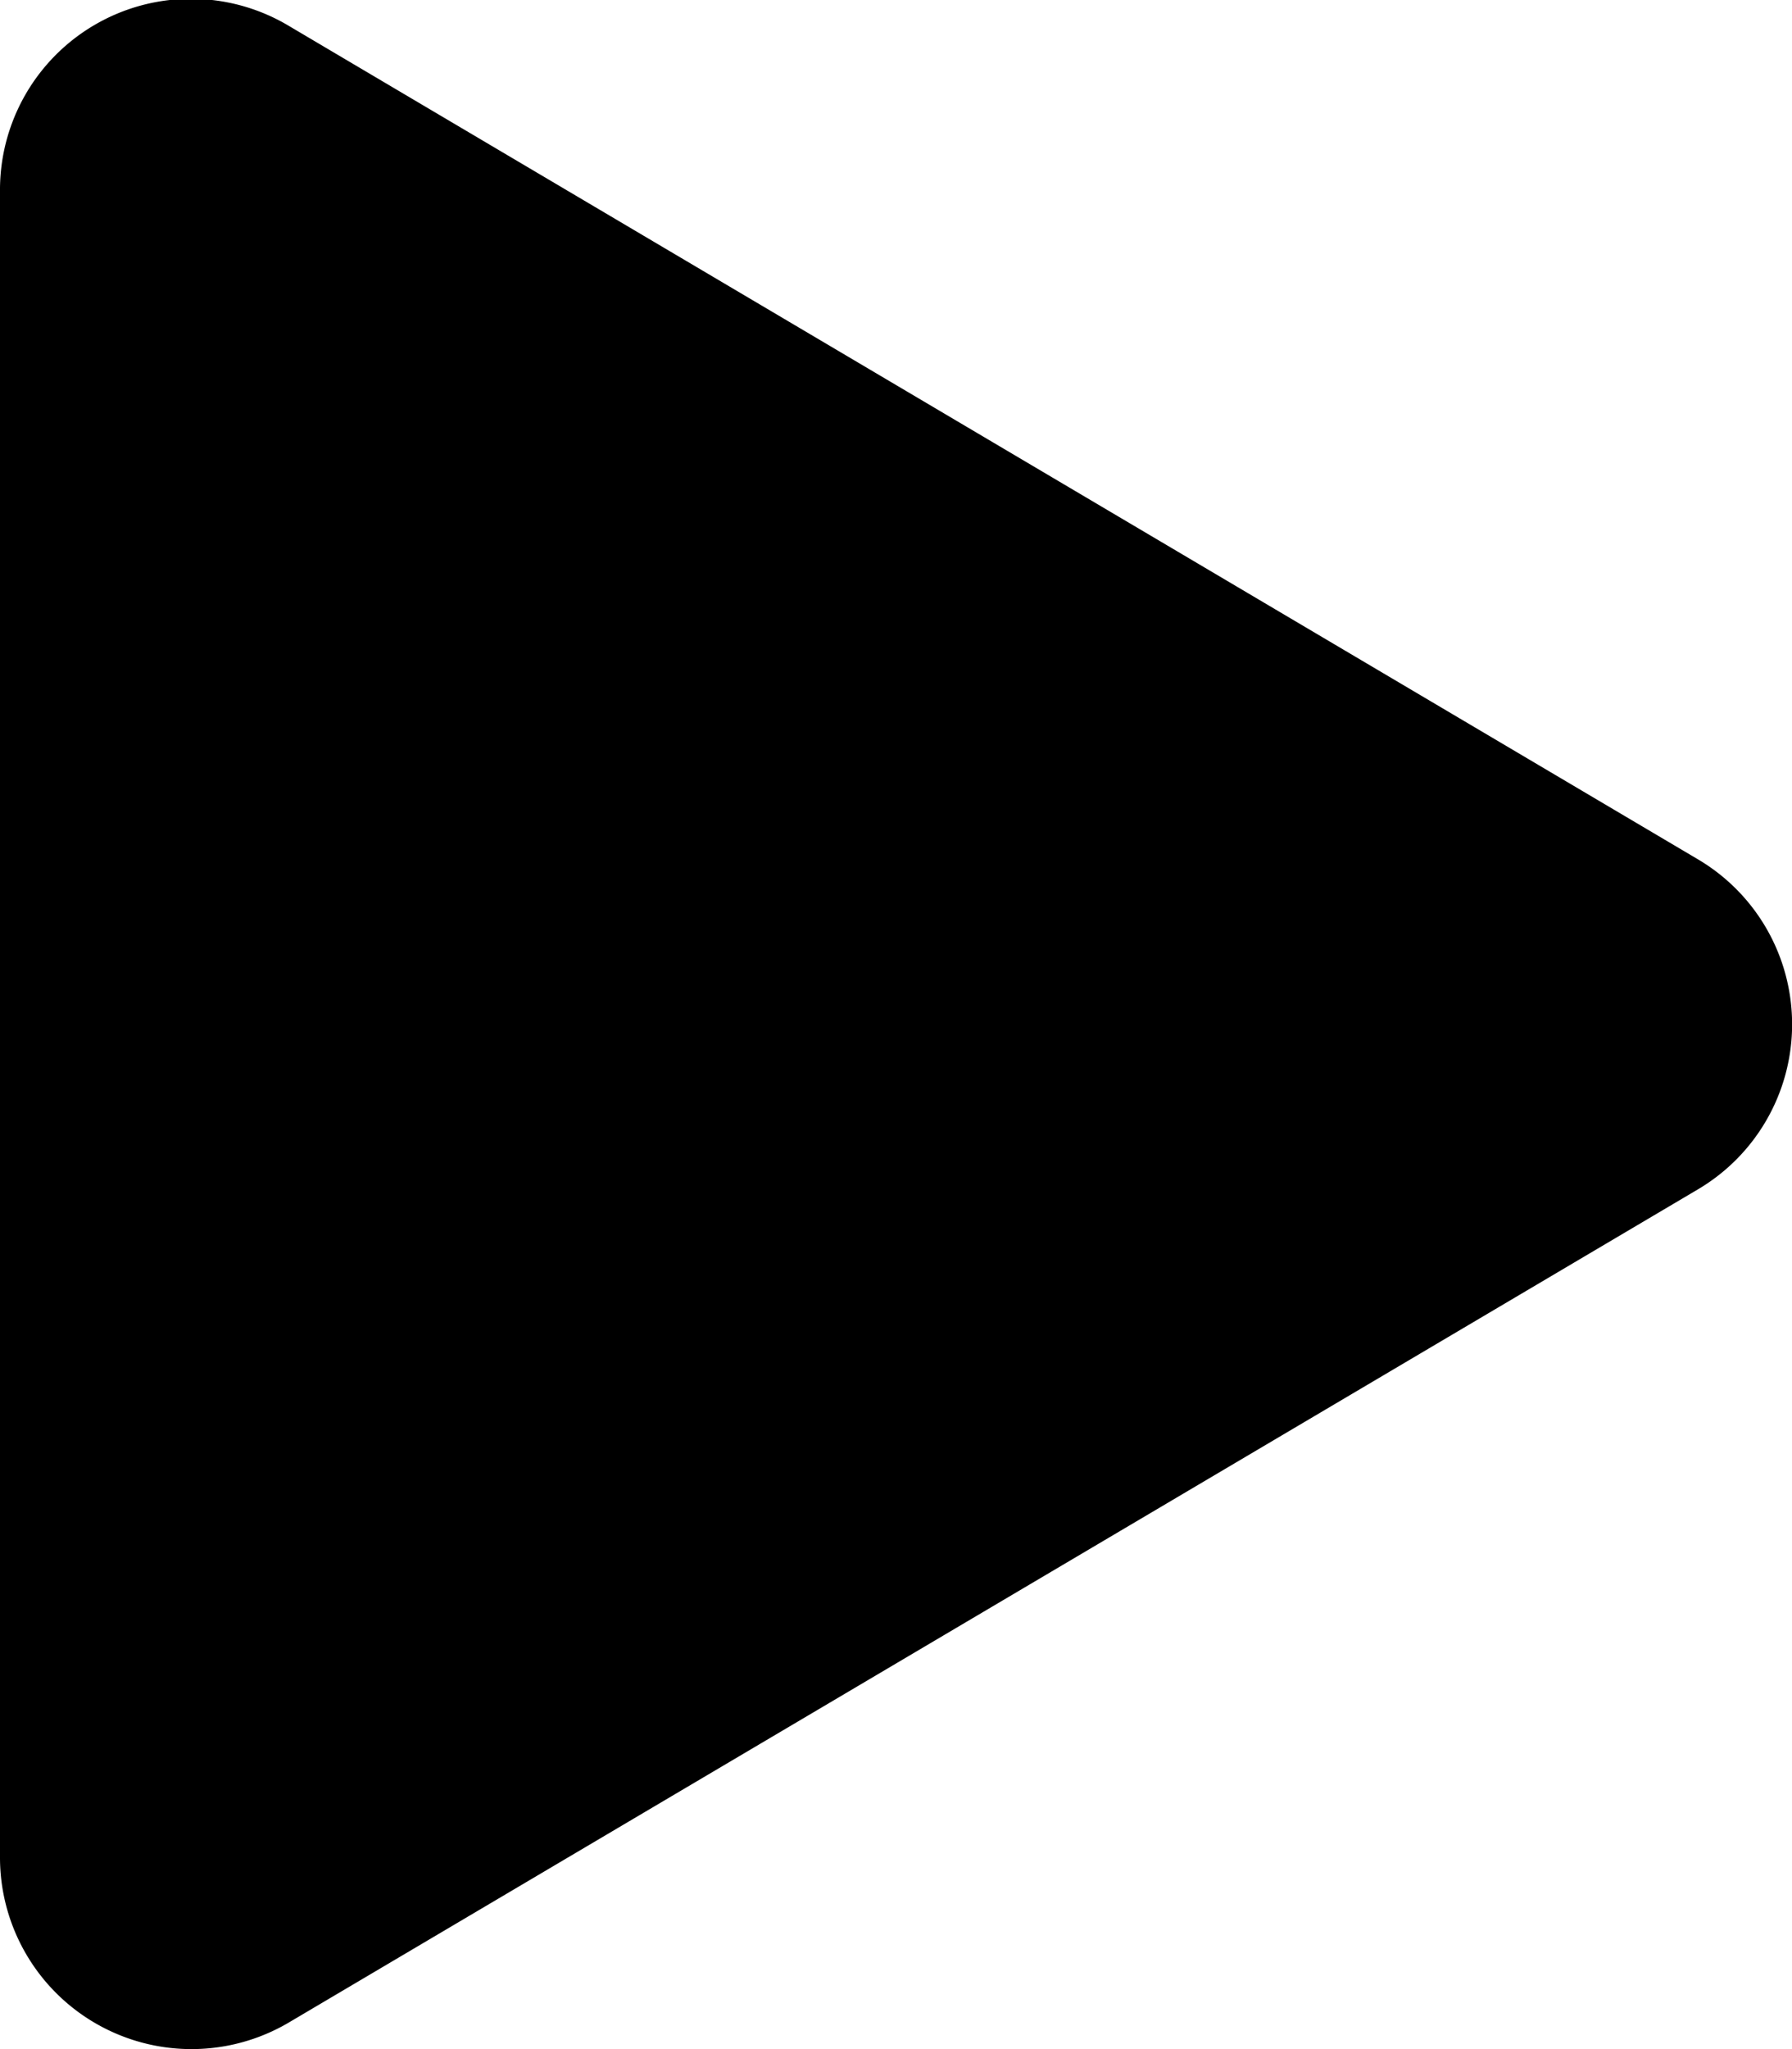
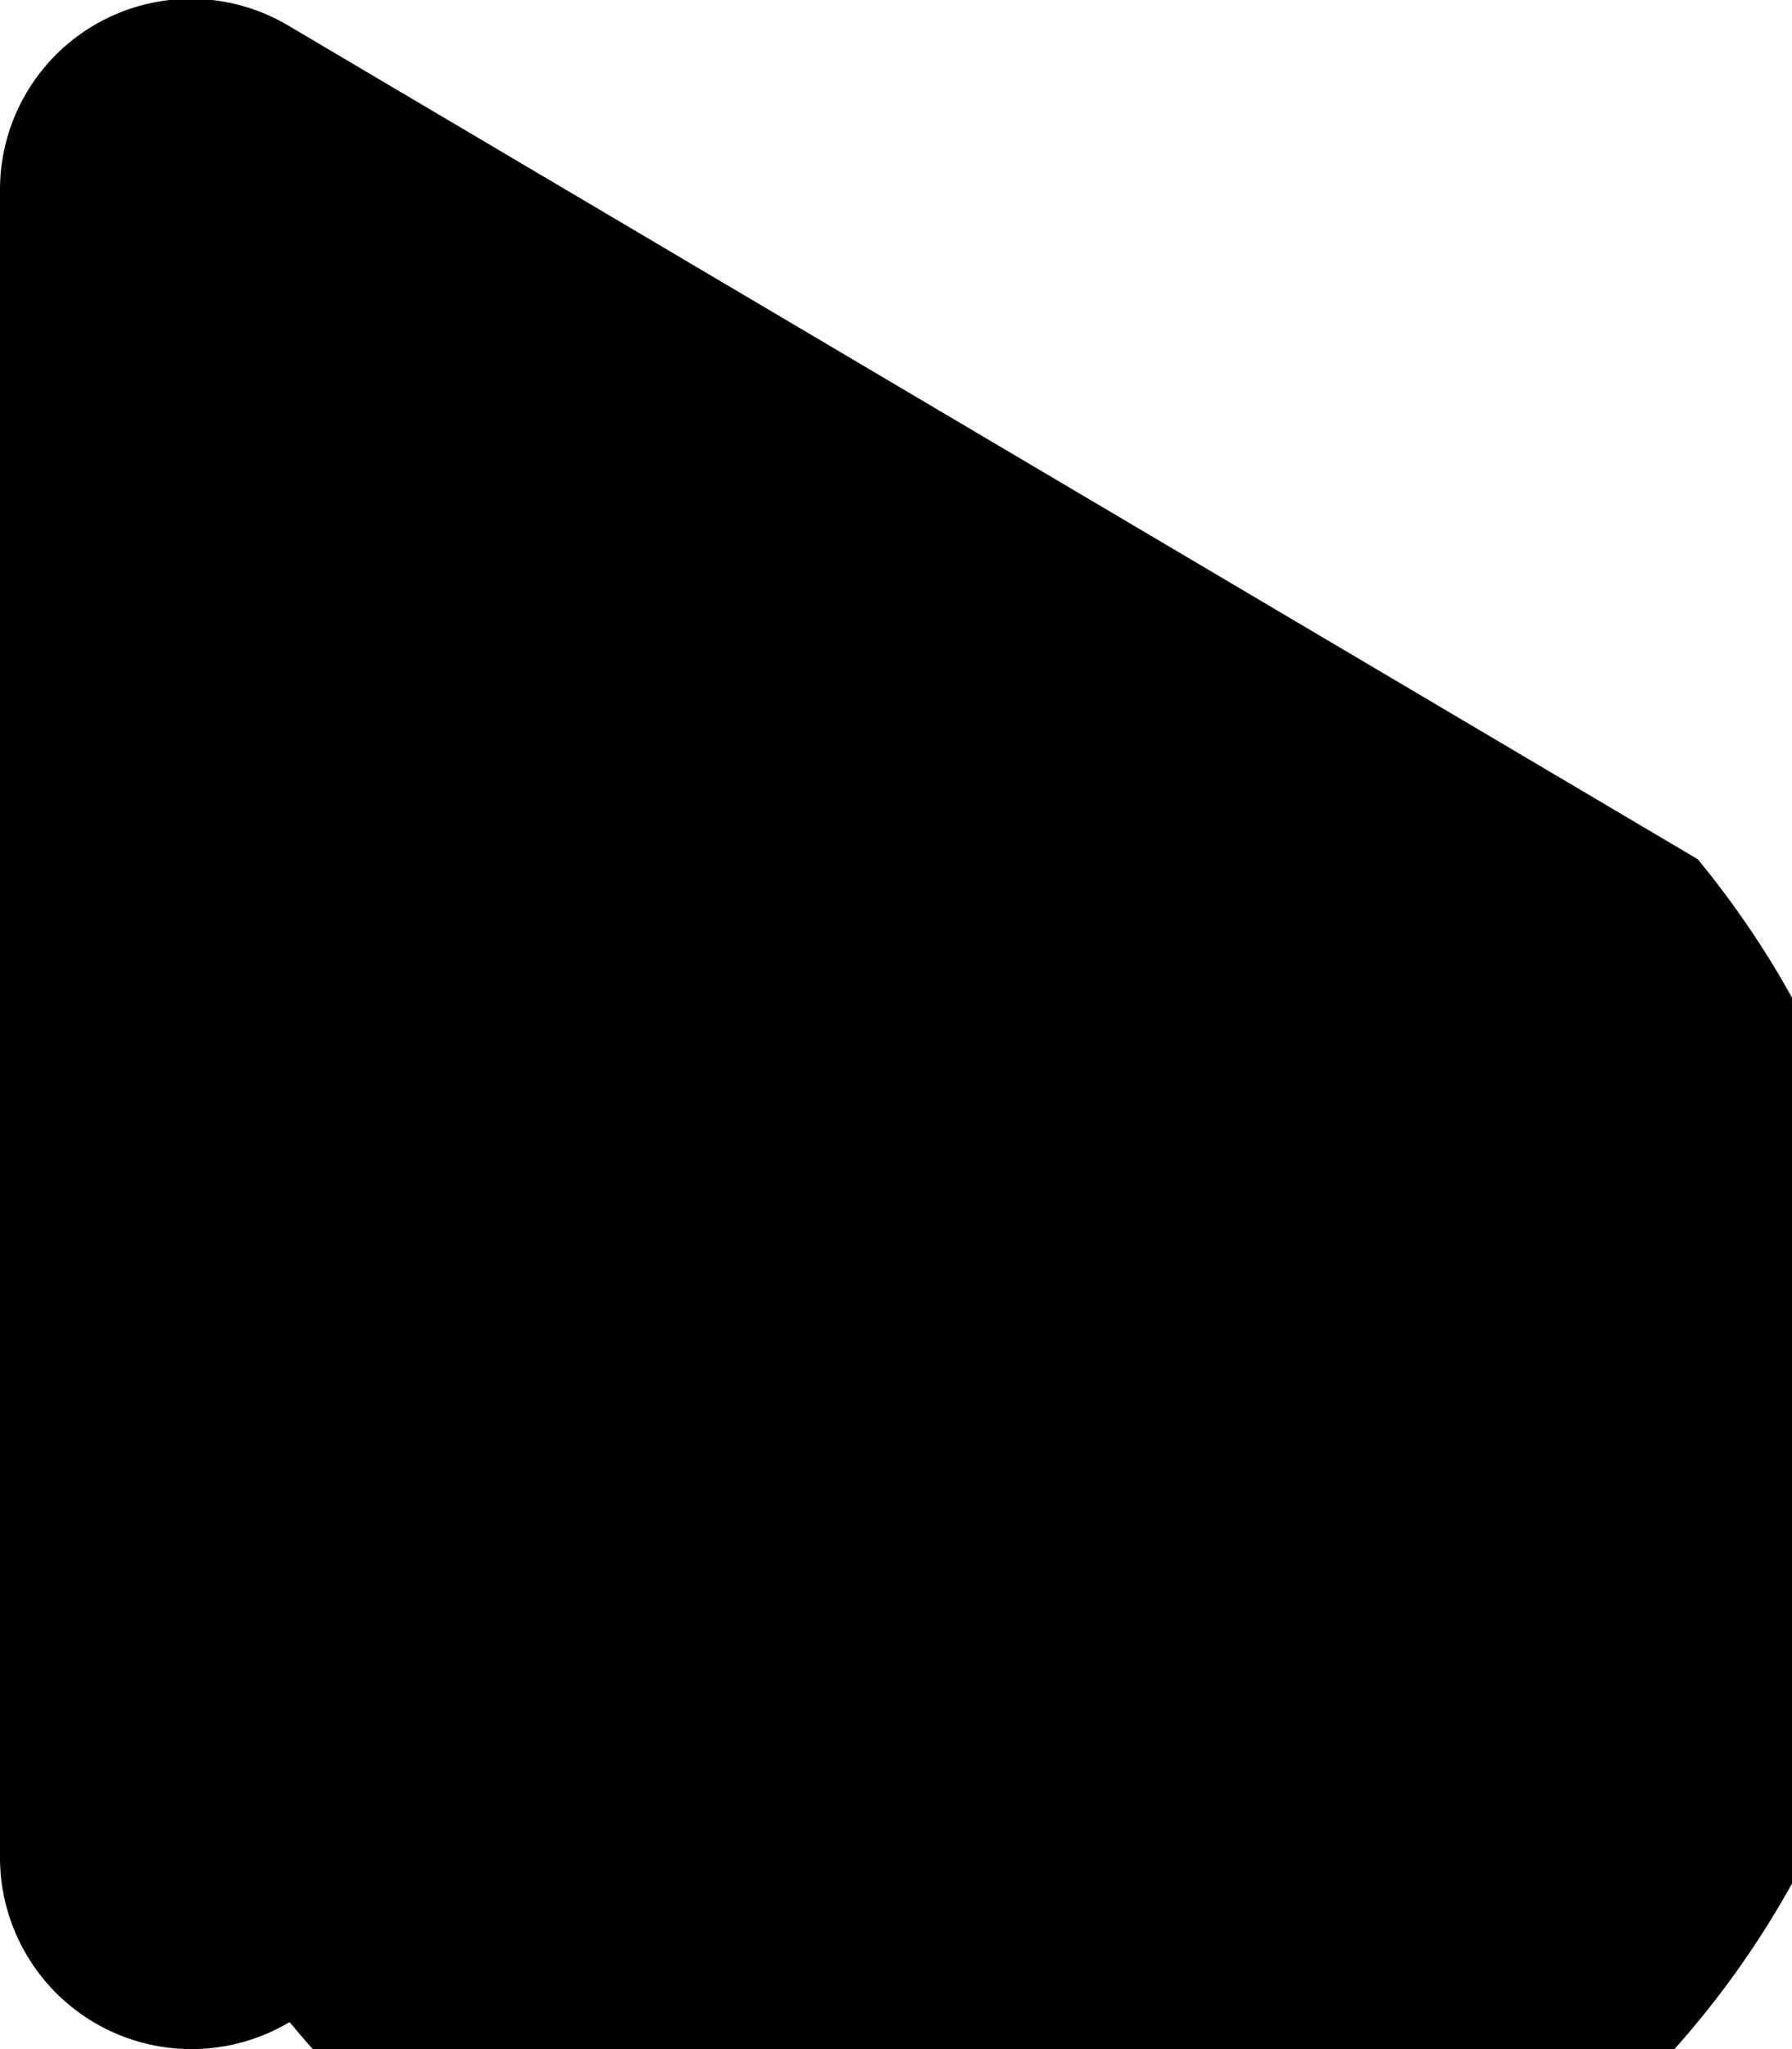
<svg xmlns="http://www.w3.org/2000/svg" width="21.522" height="24.598" viewBox="0 0 21.522 24.598">
-   <path id="Icon_awesome-play" data-name="Icon awesome-play" d="M20.389,10.315,3.478.318A2.293,2.293,0,0,0,0,2.3v19.99a2.3,2.3,0,0,0,3.478,1.984l16.91-9.993A2.3,2.3,0,0,0,20.389,10.315Z" transform="translate(0 -0.002)" />
+   <path id="Icon_awesome-play" data-name="Icon awesome-play" d="M20.389,10.315,3.478.318A2.293,2.293,0,0,0,0,2.3v19.99a2.3,2.3,0,0,0,3.478,1.984A2.3,2.3,0,0,0,20.389,10.315Z" transform="translate(0 -0.002)" />
</svg>